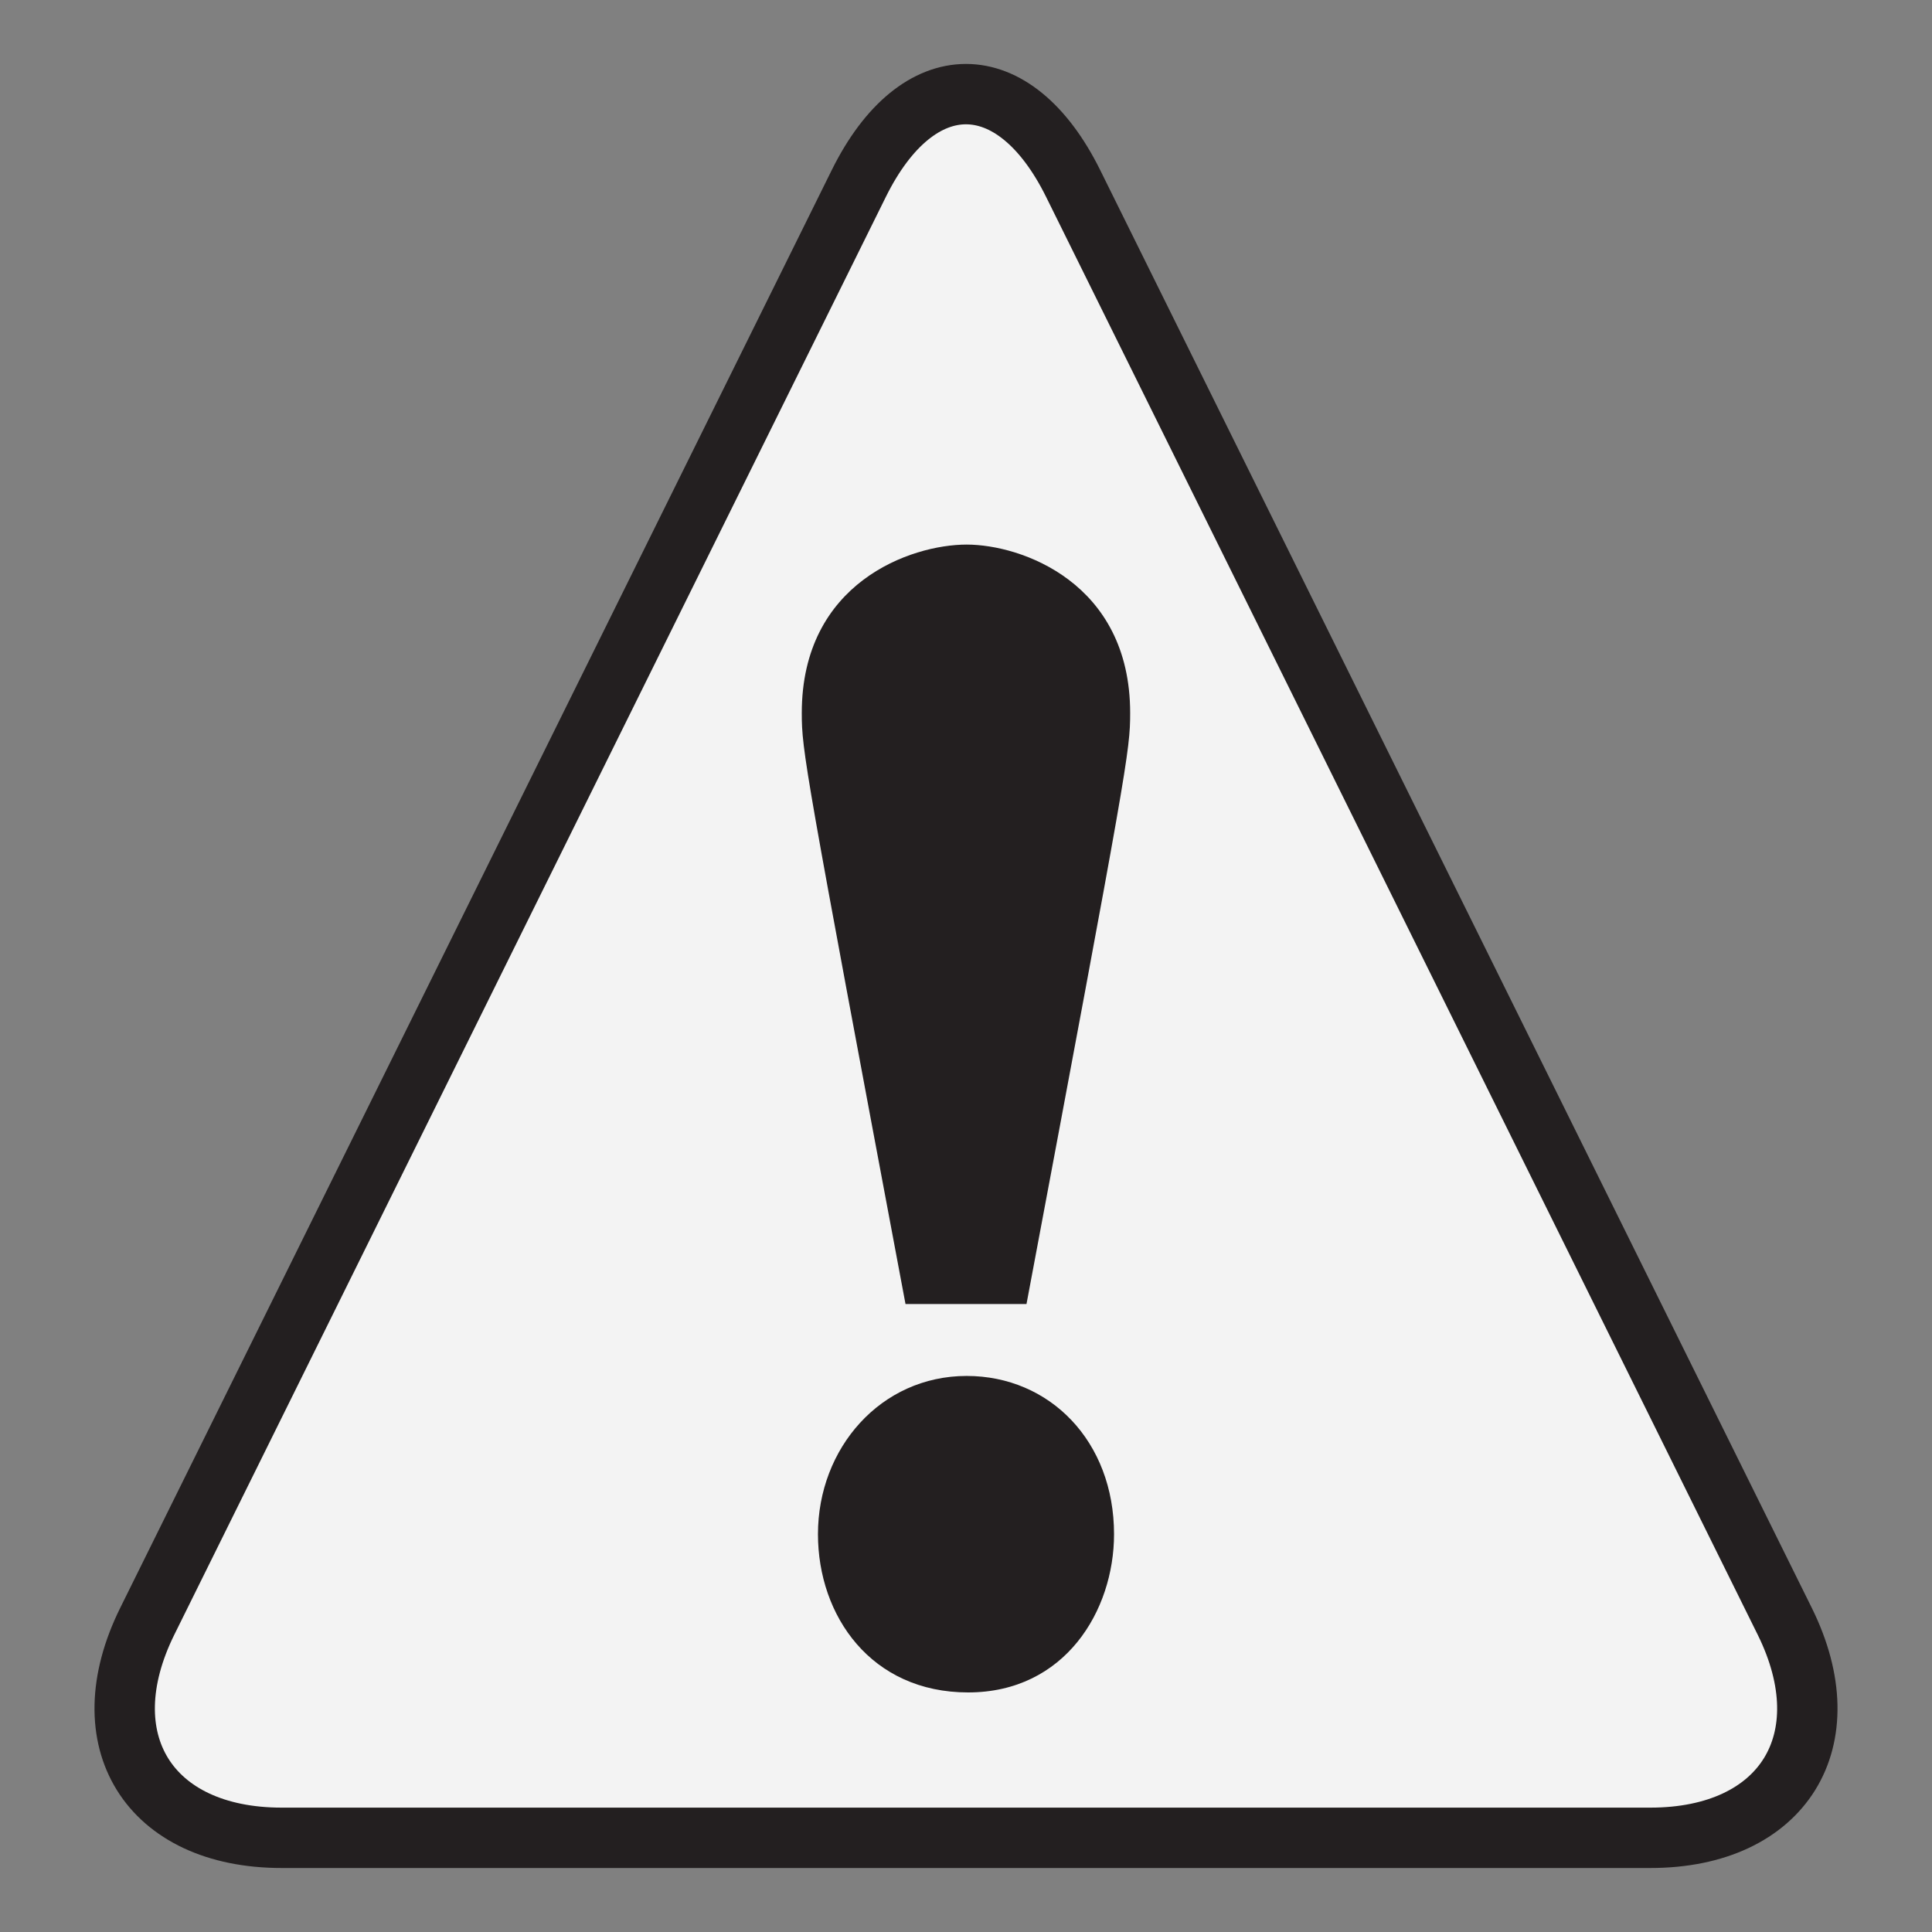
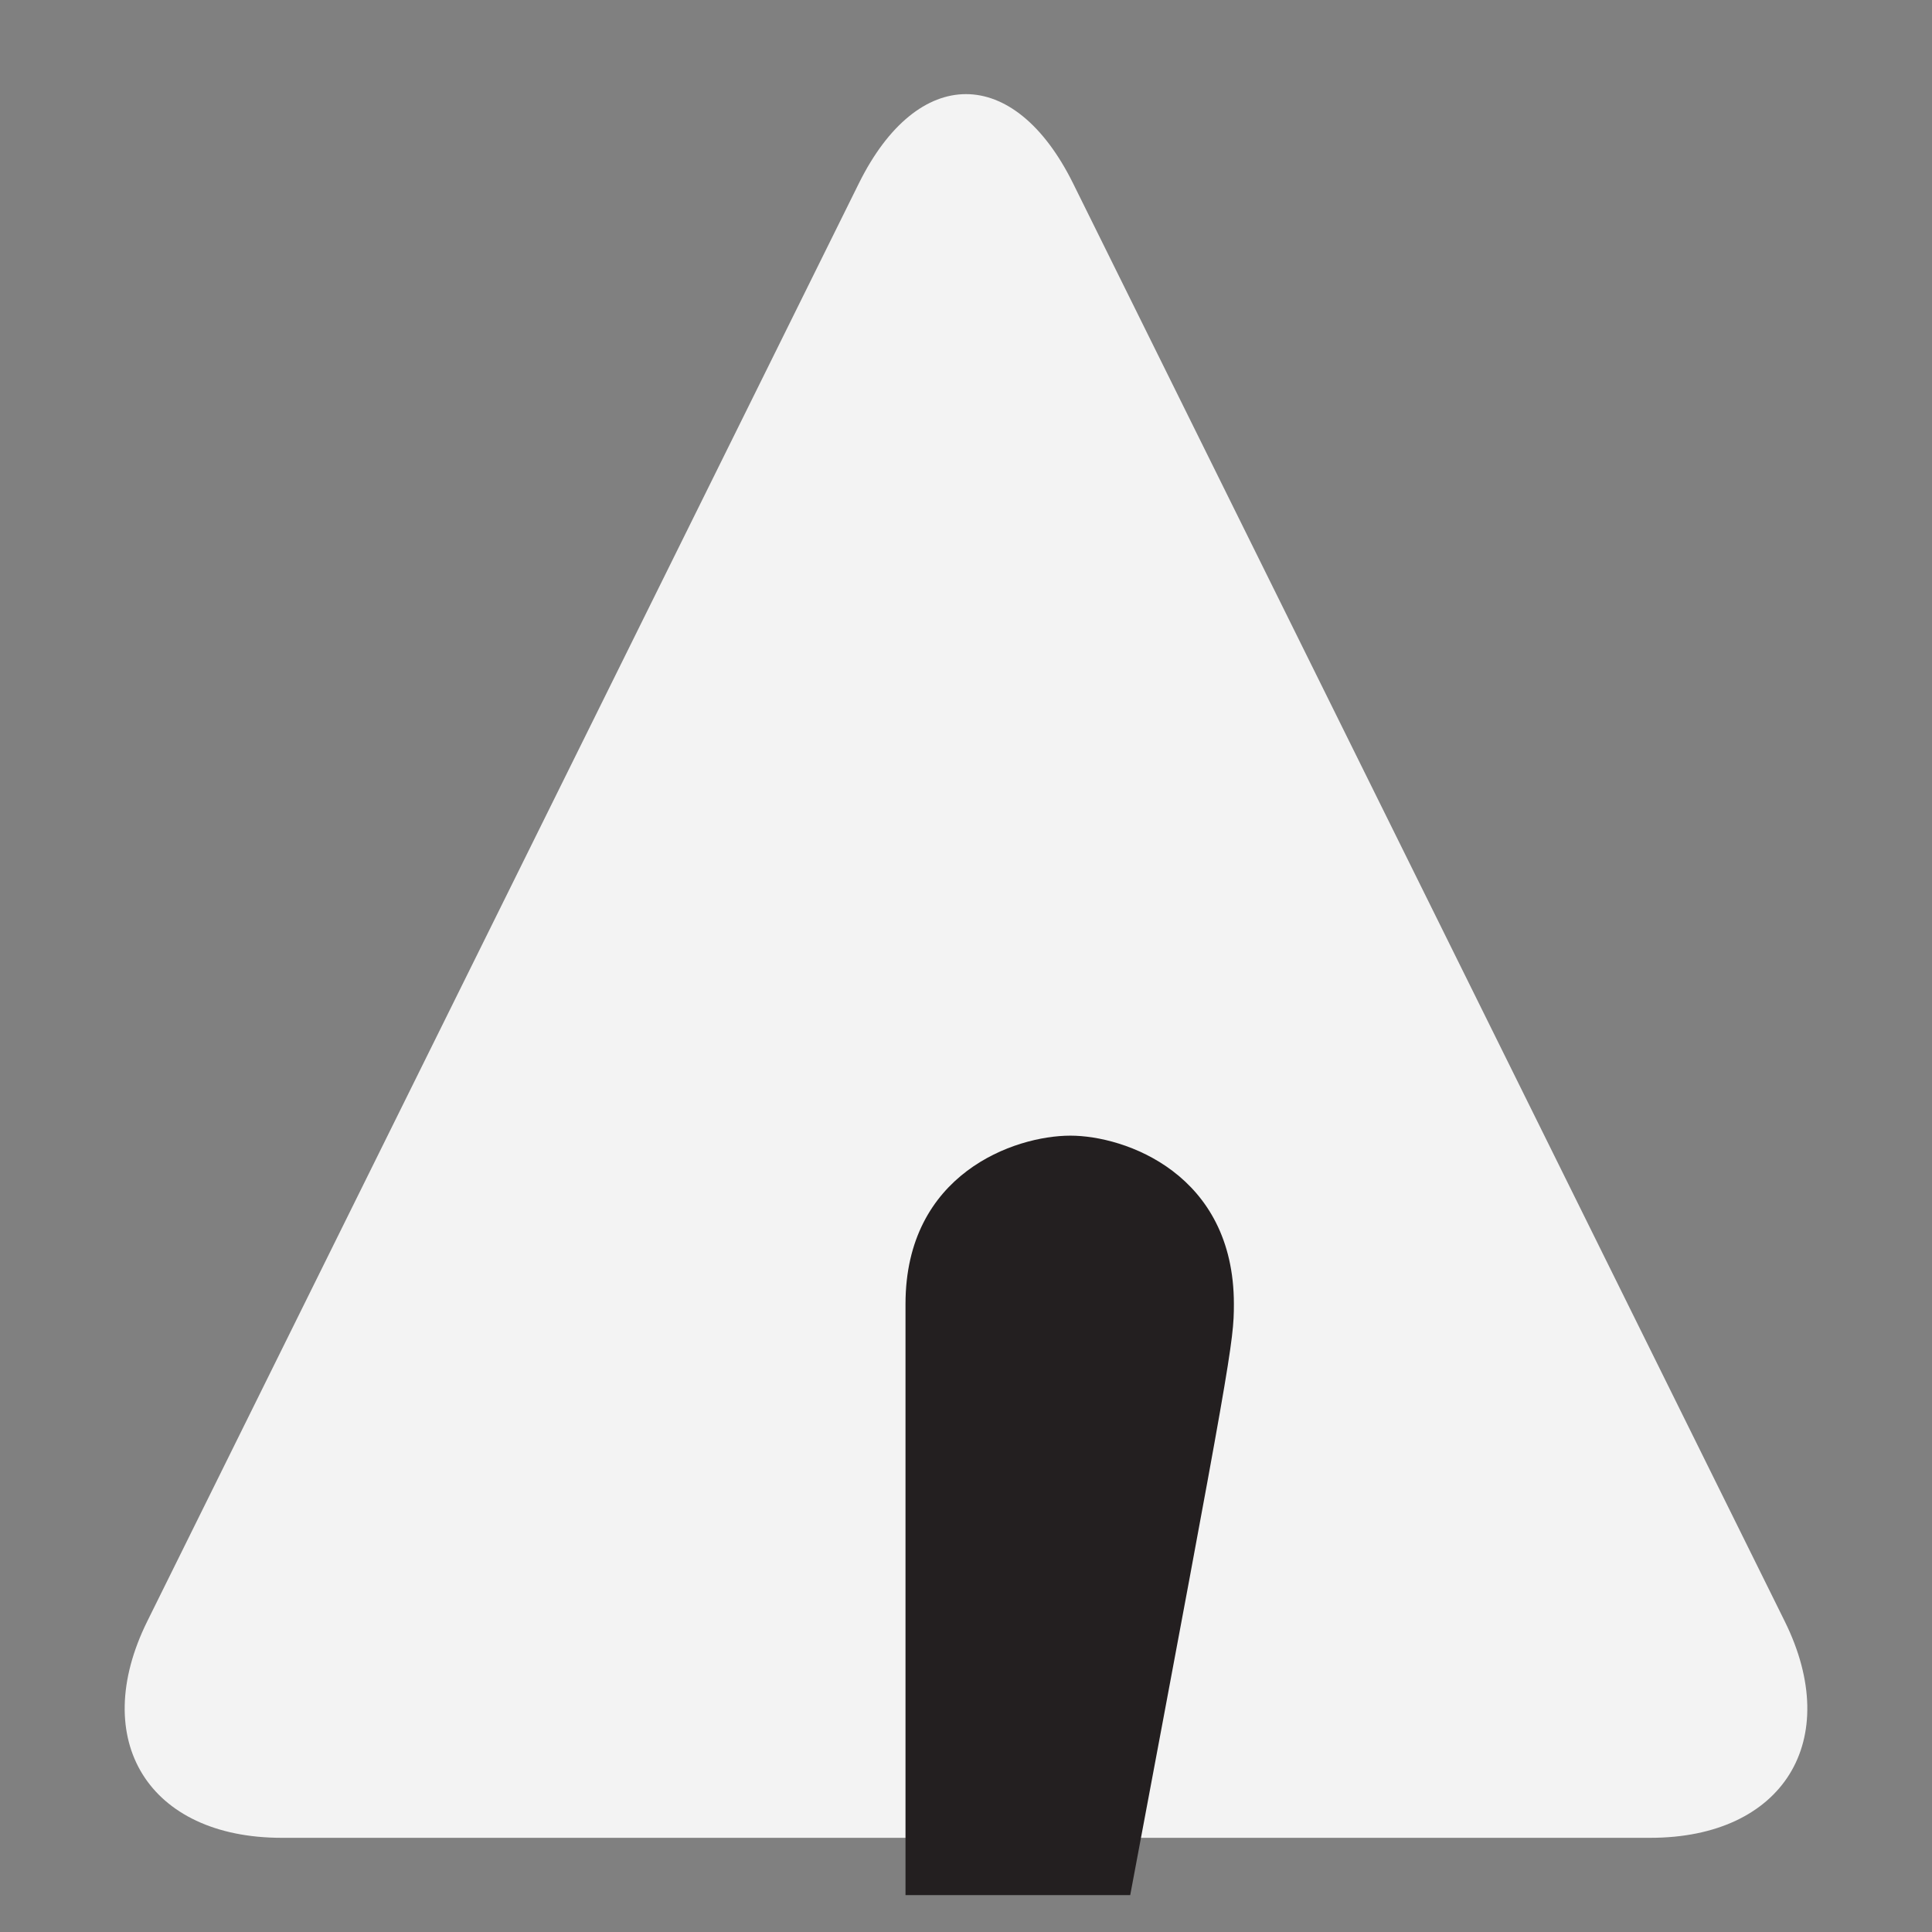
<svg xmlns="http://www.w3.org/2000/svg" xmlns:ns1="http://www.inkscape.org/namespaces/inkscape" xmlns:ns2="http://sodipodi.sourceforge.net/DTD/sodipodi-0.dtd" version="1.1" id="Layer_1" x="0px" y="0px" width="32px" height="32px" viewBox="0 0 32 32" enable-background="new 0 0 32 32" xml:space="preserve" ns1:version="0.48.2 r9819" ns2:docname="mIconWarn.svg">
  <rect x="0" y="0" width="32" height="32" fill="#808080" stroke="none" />
  <defs id="defs3115" />
  <ns2:namedview pagecolor="#ffffff" bordercolor="#666666" borderopacity="1" objecttolerance="10" gridtolerance="10" guidetolerance="10" ns1:pageopacity="0" ns1:pageshadow="2" ns1:window-width="640" ns1:window-height="480" id="namedview3113" showgrid="false" ns1:zoom="7.375" ns1:cx="16" ns1:cy="16" ns1:window-x="0" ns1:window-y="0" ns1:window-maximized="0" ns1:current-layer="Layer_1" />
  <path opacity="0.9" fill="#FFFFFF" d="M4.665,30.44c-2.2,0-3.202-1.613-2.226-3.586L14.225,3.038c0.976-1.972,2.573-1.972,3.549,0  l11.787,23.816c0.976,1.973-0.025,3.586-2.226,3.586H4.665z" id="path3105" />
-   <path fill="none" stroke="#231F20" stroke-miterlimit="10" d="M4.665,30.44c-2.2,0-3.202-1.613-2.226-3.586L14.225,3.038  c0.976-1.972,2.573-1.972,3.549,0l11.787,23.816c0.976,1.973-0.025,3.586-2.226,3.586H4.665z" id="path3107" />
-   <path fill="#231F20" d="M14.998,21.599c-1.674-8.915-1.718-9.16-1.718-9.79c0-2.16,1.806-2.789,2.731-2.789  c0.903,0,2.708,0.629,2.708,2.789c0,0.629-0.043,0.875-1.717,9.79H14.998z" id="path3109" />
-   <path fill="#231F20" d="M16.011,22.79c1.378,0,2.441,1.084,2.441,2.621c0,1.266-0.813,2.621-2.417,2.621  c-1.605,0-2.487-1.266-2.487-2.621C13.548,23.987,14.587,22.79,16.011,22.79z" id="path3111" />
+   <path fill="#231F20" d="M14.998,21.599c0-2.16,1.806-2.789,2.731-2.789  c0.903,0,2.708,0.629,2.708,2.789c0,0.629-0.043,0.875-1.717,9.79H14.998z" id="path3109" />
</svg>